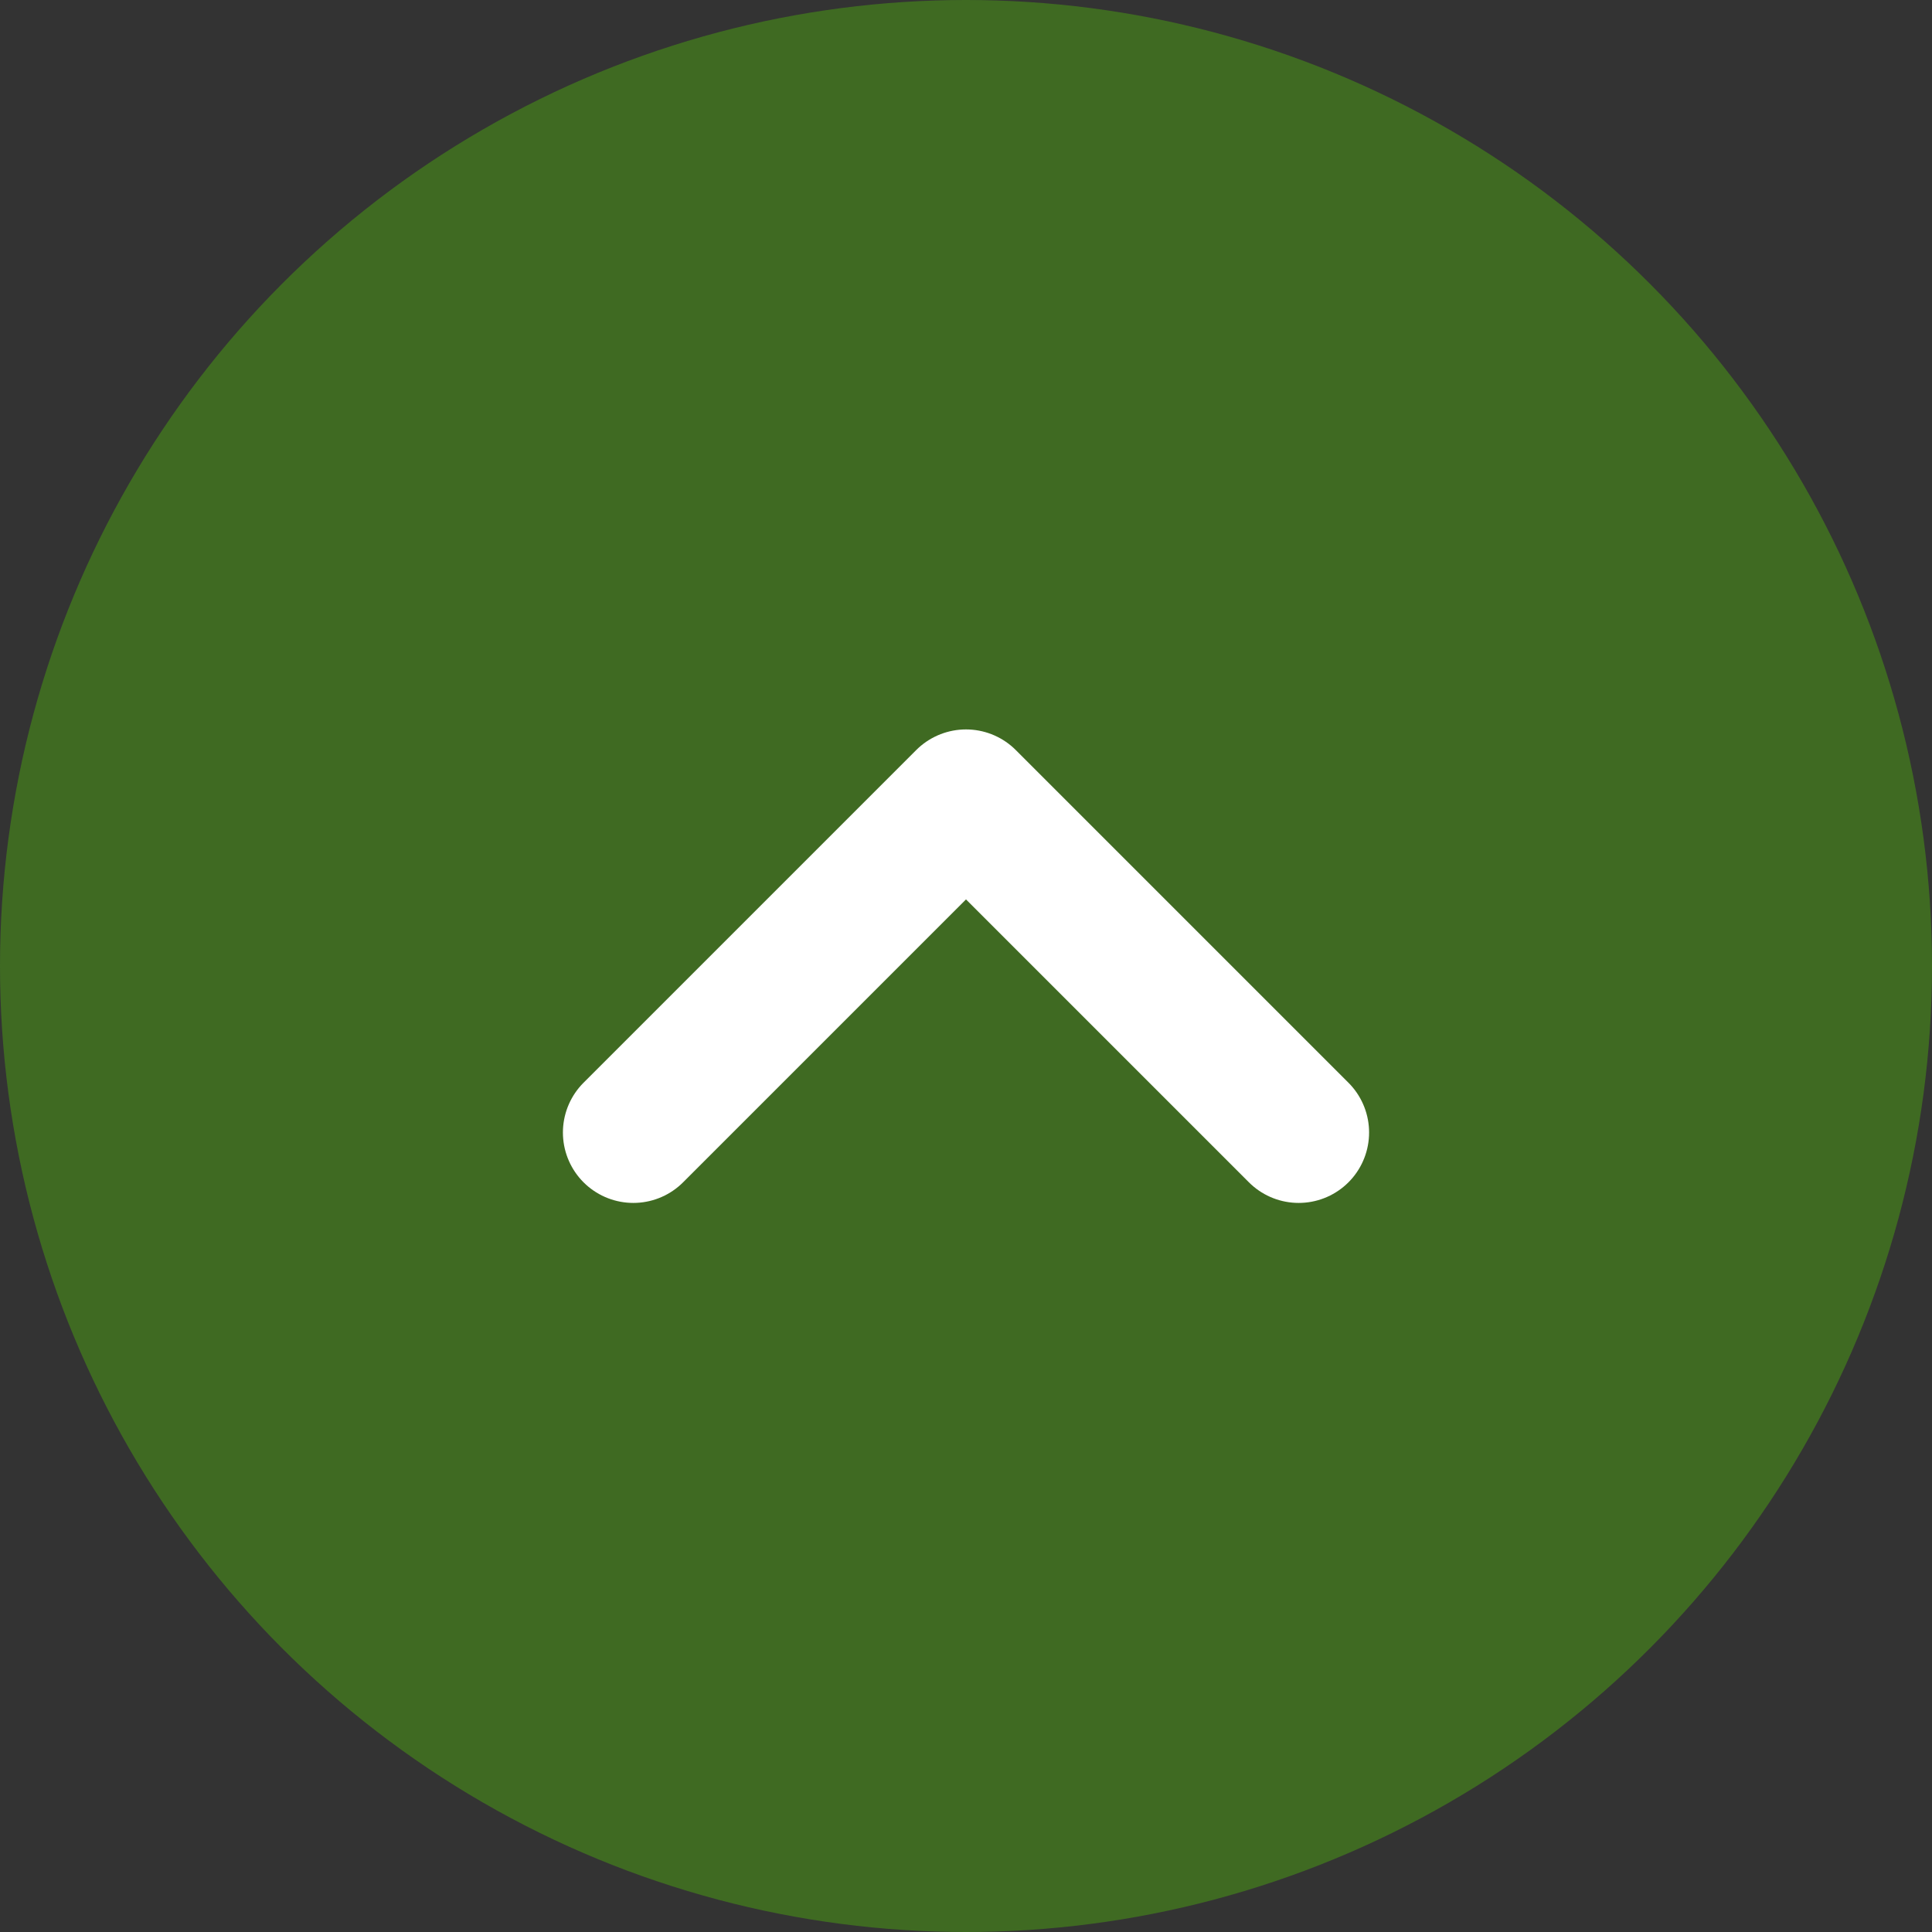
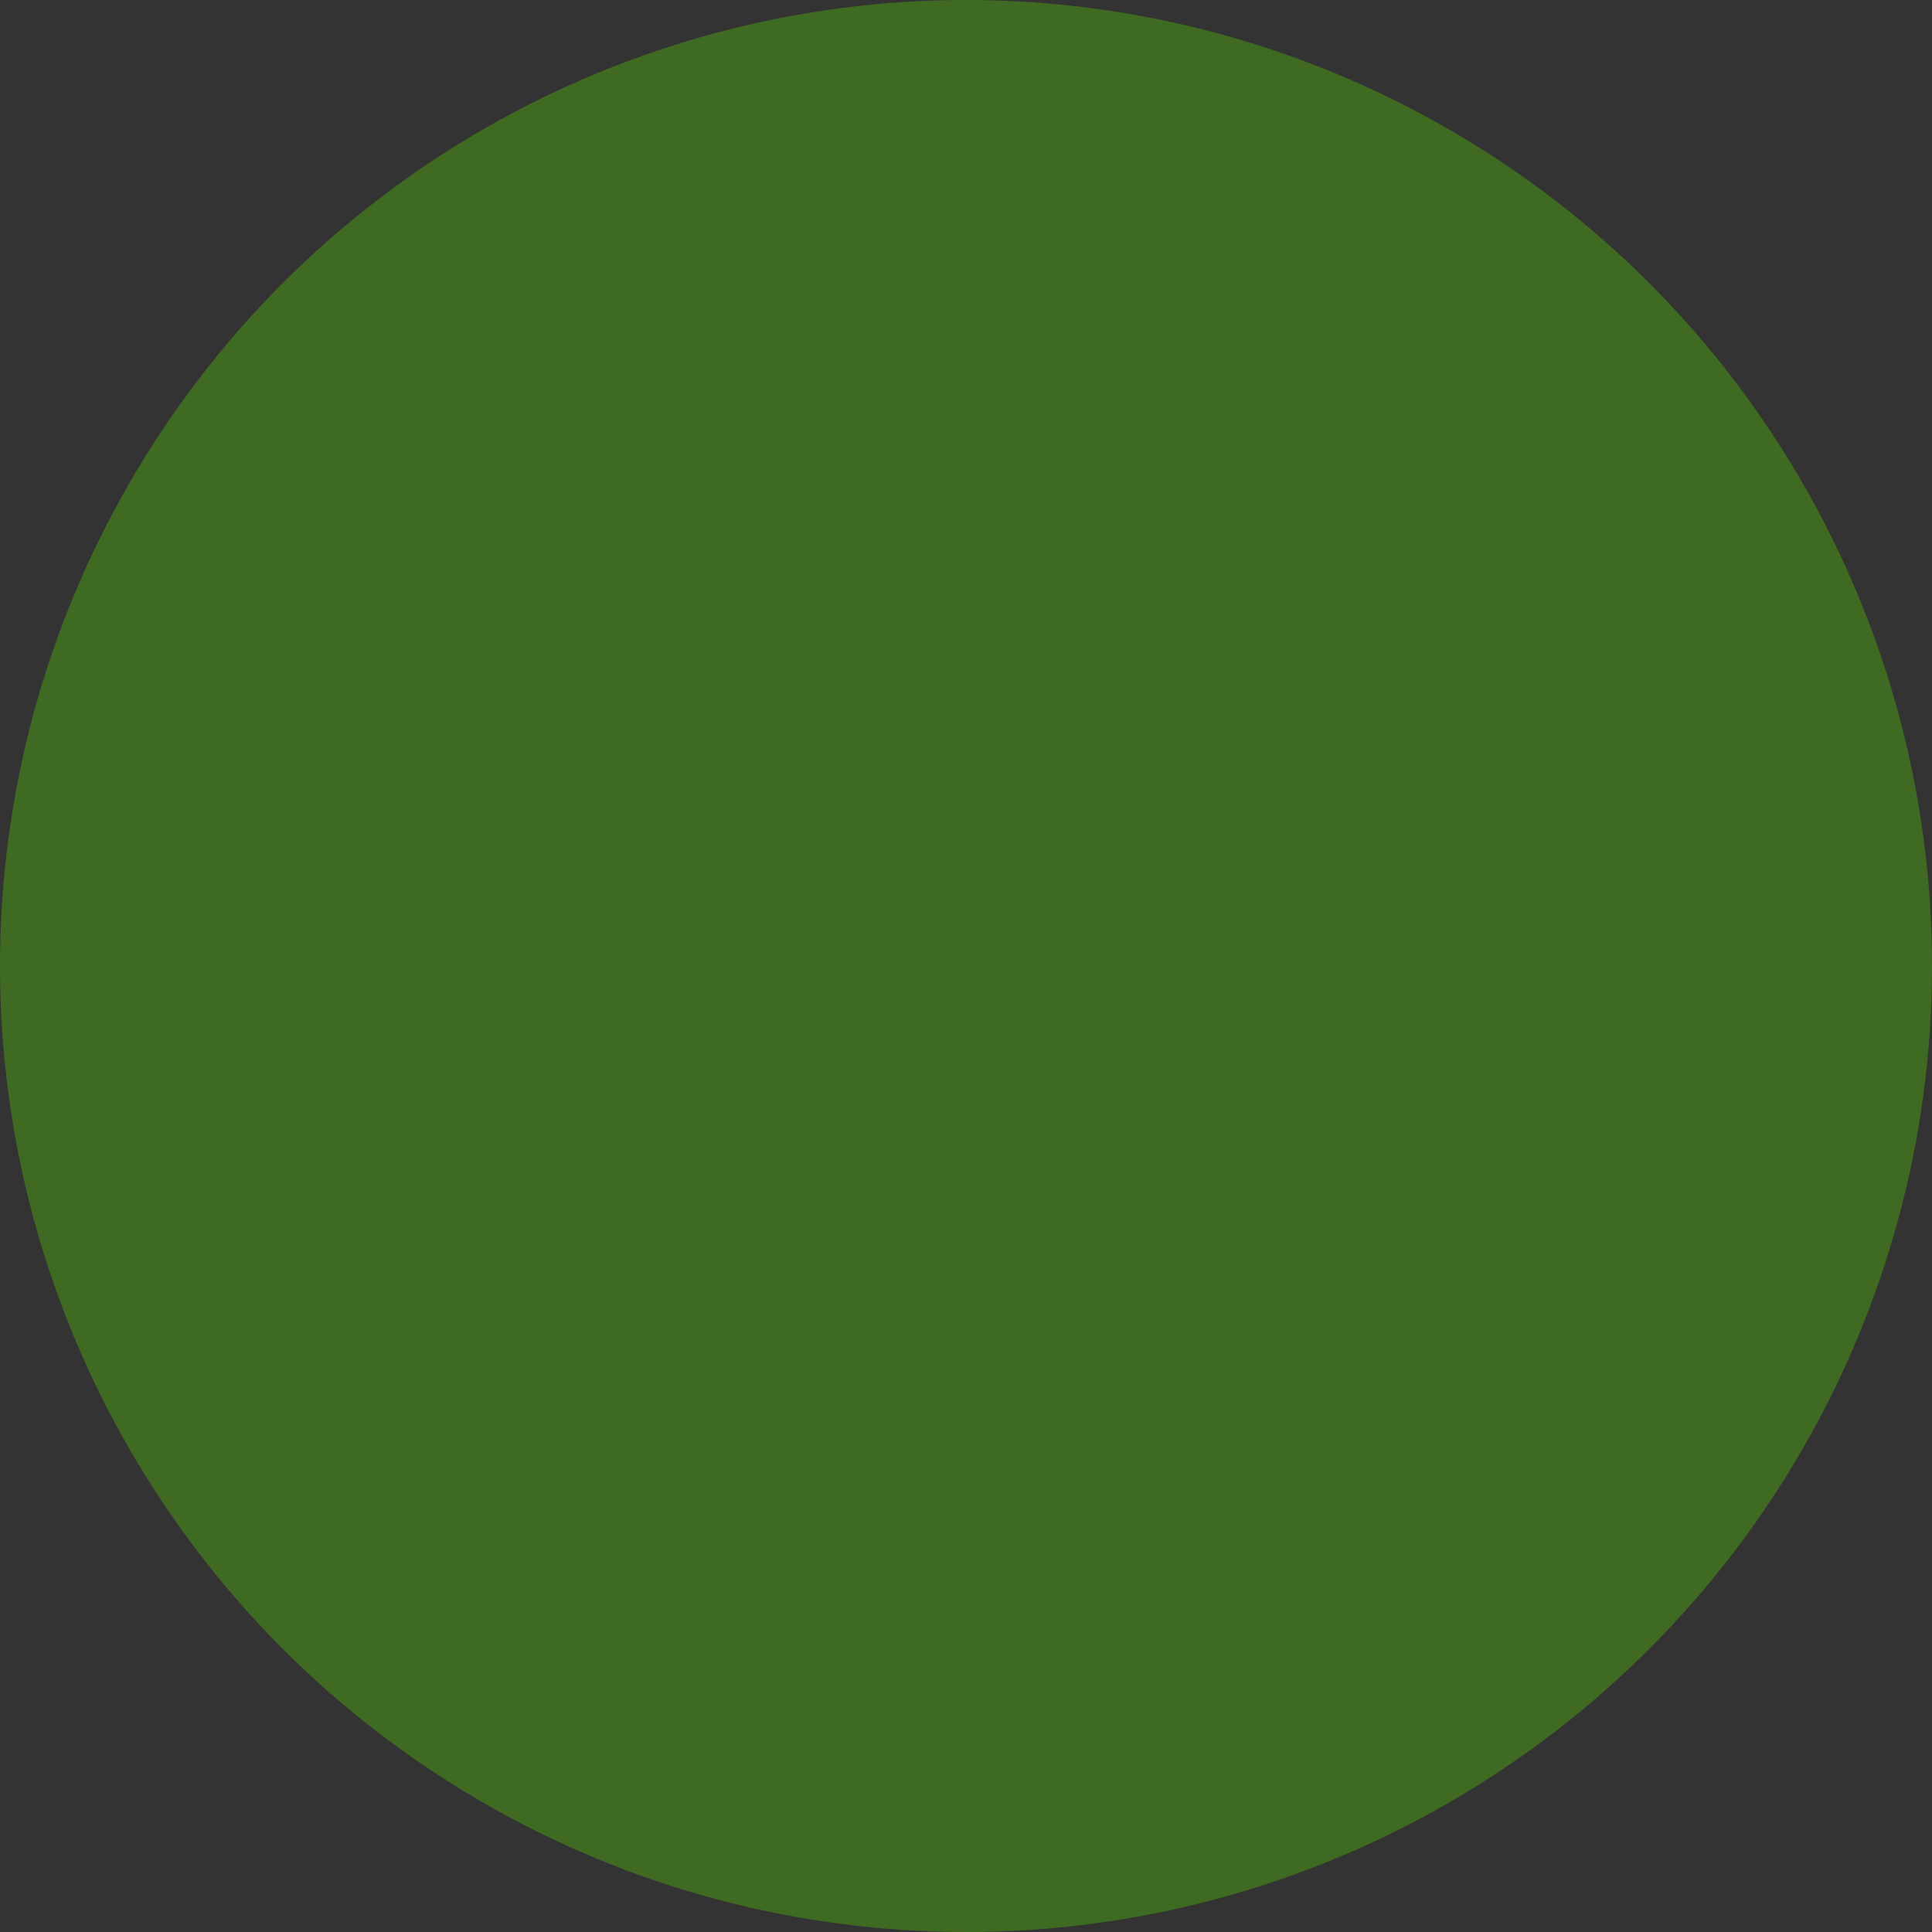
<svg xmlns="http://www.w3.org/2000/svg" id="_レイヤー_1" data-name="レイヤー_1" width="54.88" height="54.88" version="1.1" viewBox="0 0 54.88 54.88">
  <rect x="0" y="0" width="54.88" height="54.88" fill="#333333" stroke="none" />
  <defs>
    <style>
      .st0 {
        fill: none;
        stroke: #fff;
        stroke-linecap: round;
        stroke-linejoin: round;
        stroke-width: 4px;
      }

      .st1 {
        fill: #3f6a22;
      }
    </style>
  </defs>
  <circle class="st1" cx="27.44" cy="27.44" r="27.44" />
-   <polyline class="st0" points="17.99 32.17 27.44 22.72 36.89 32.17" />
</svg>